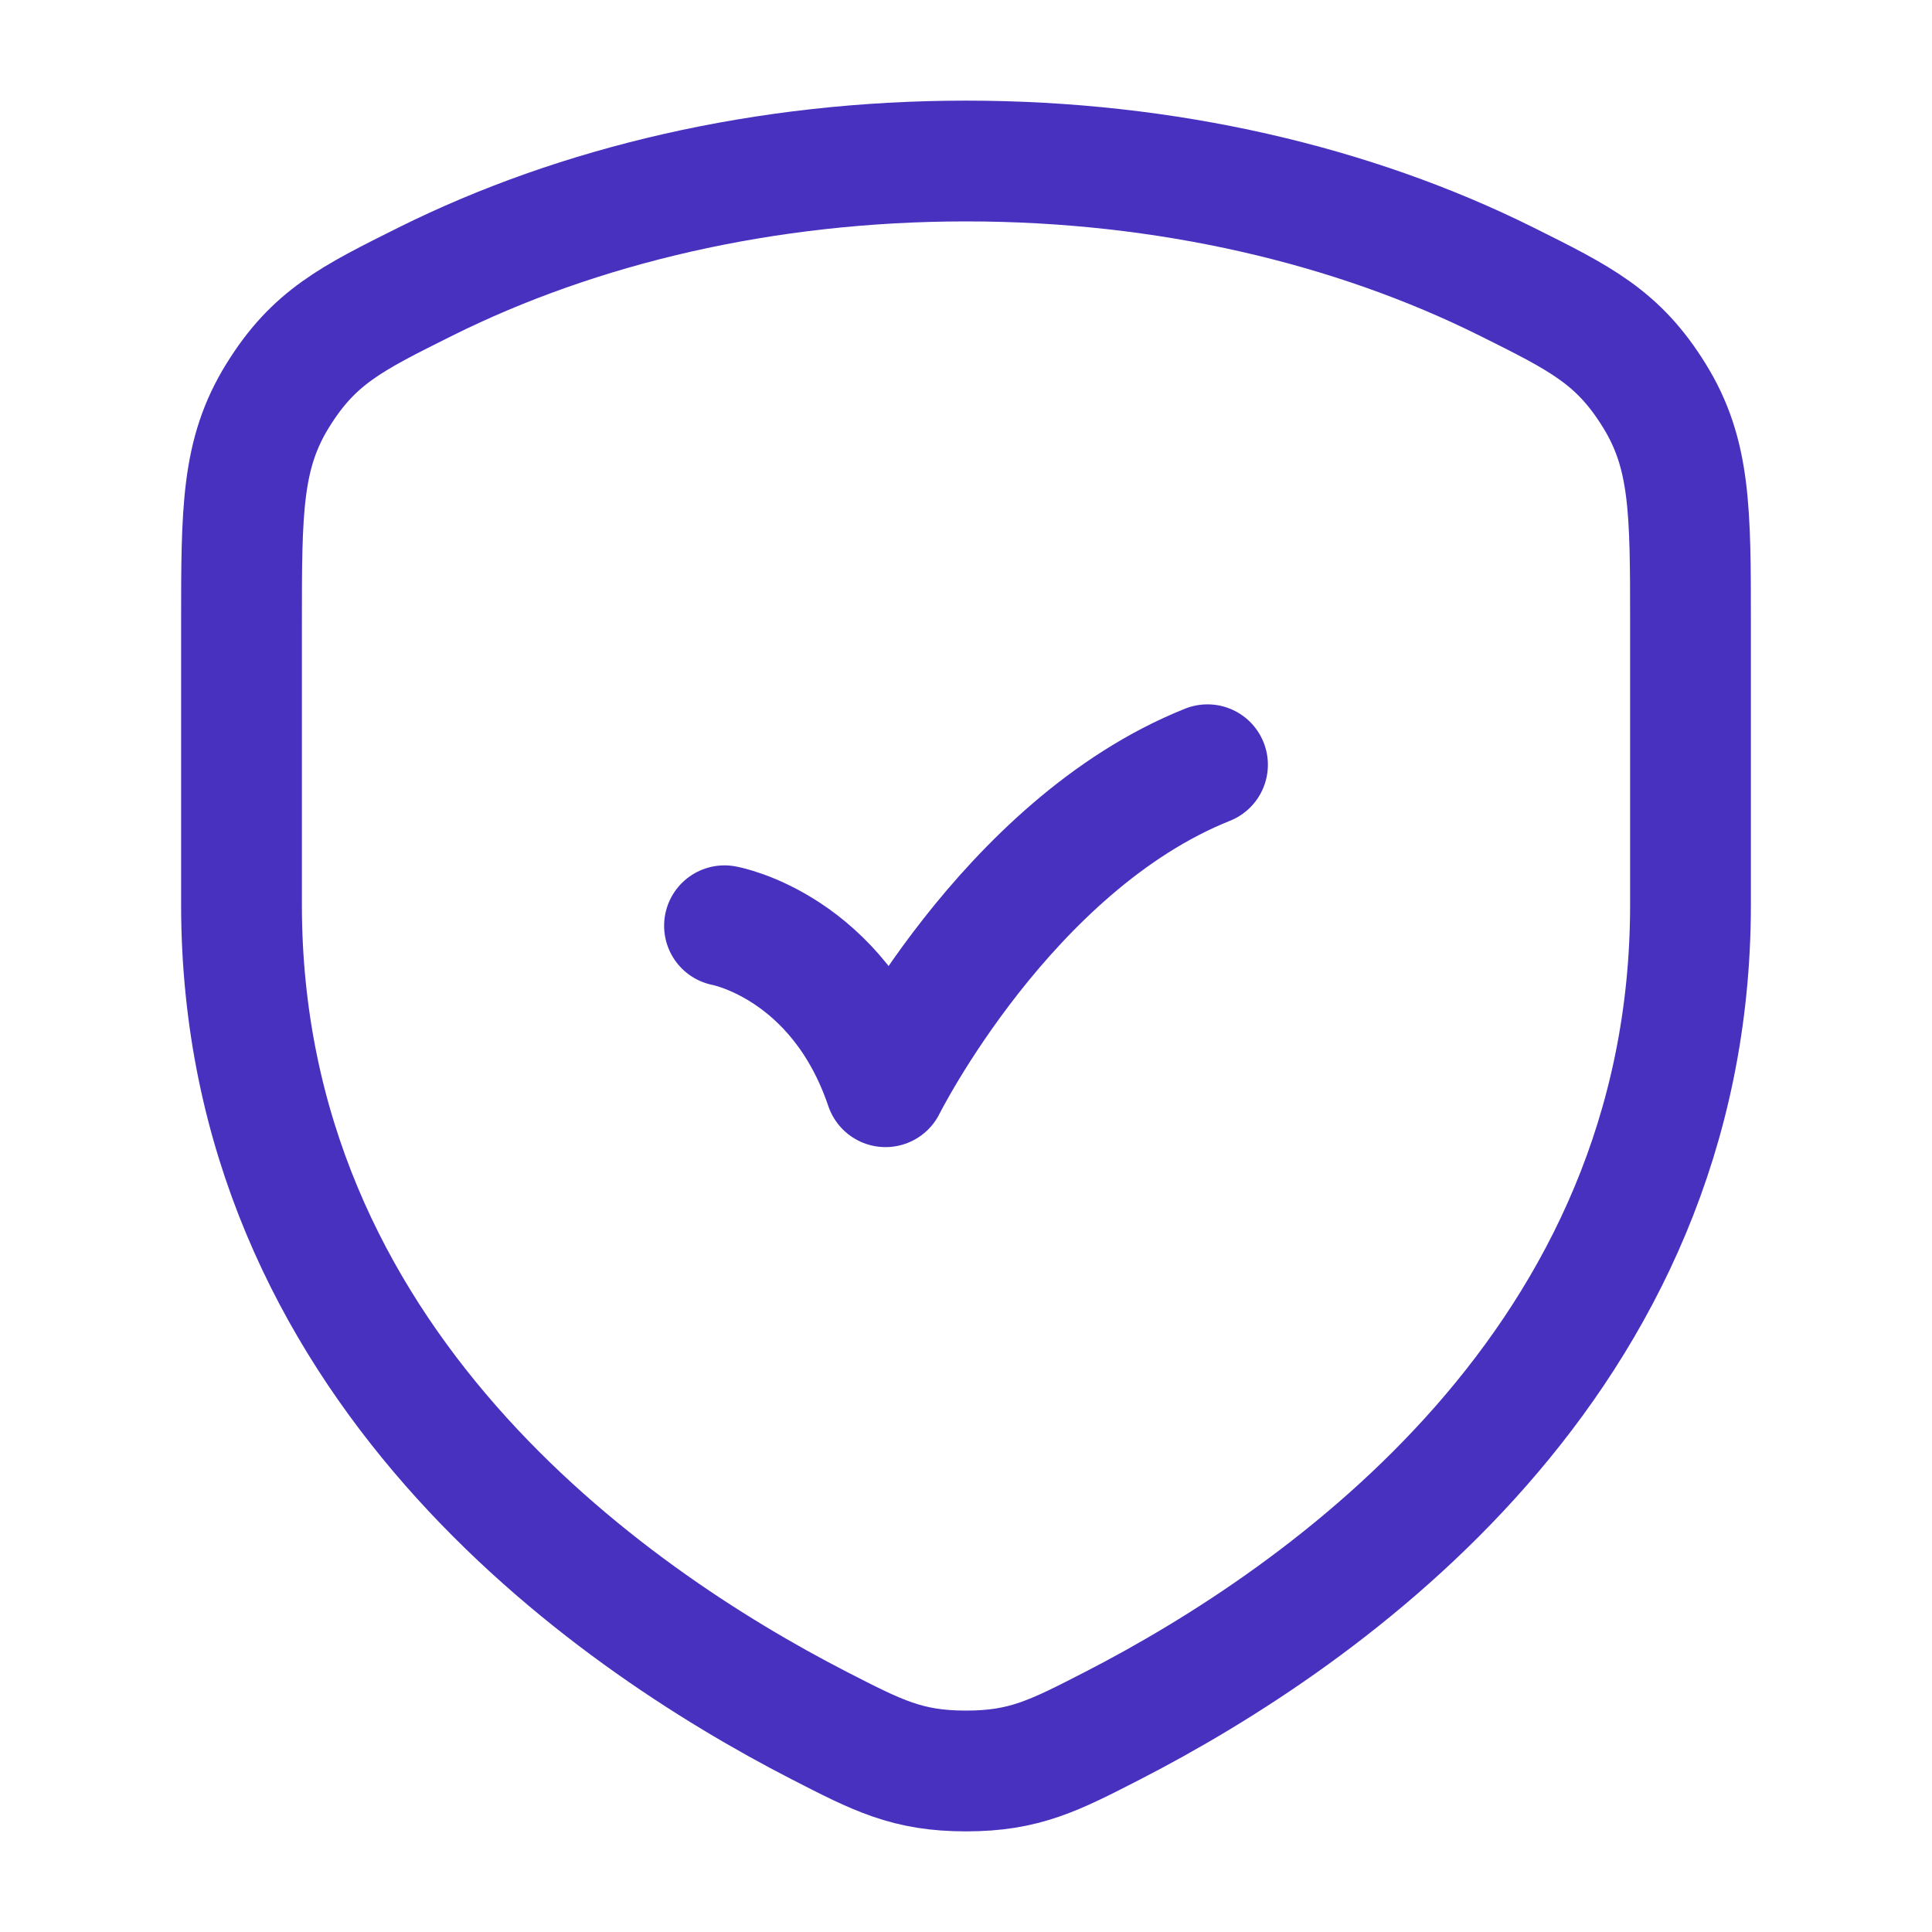
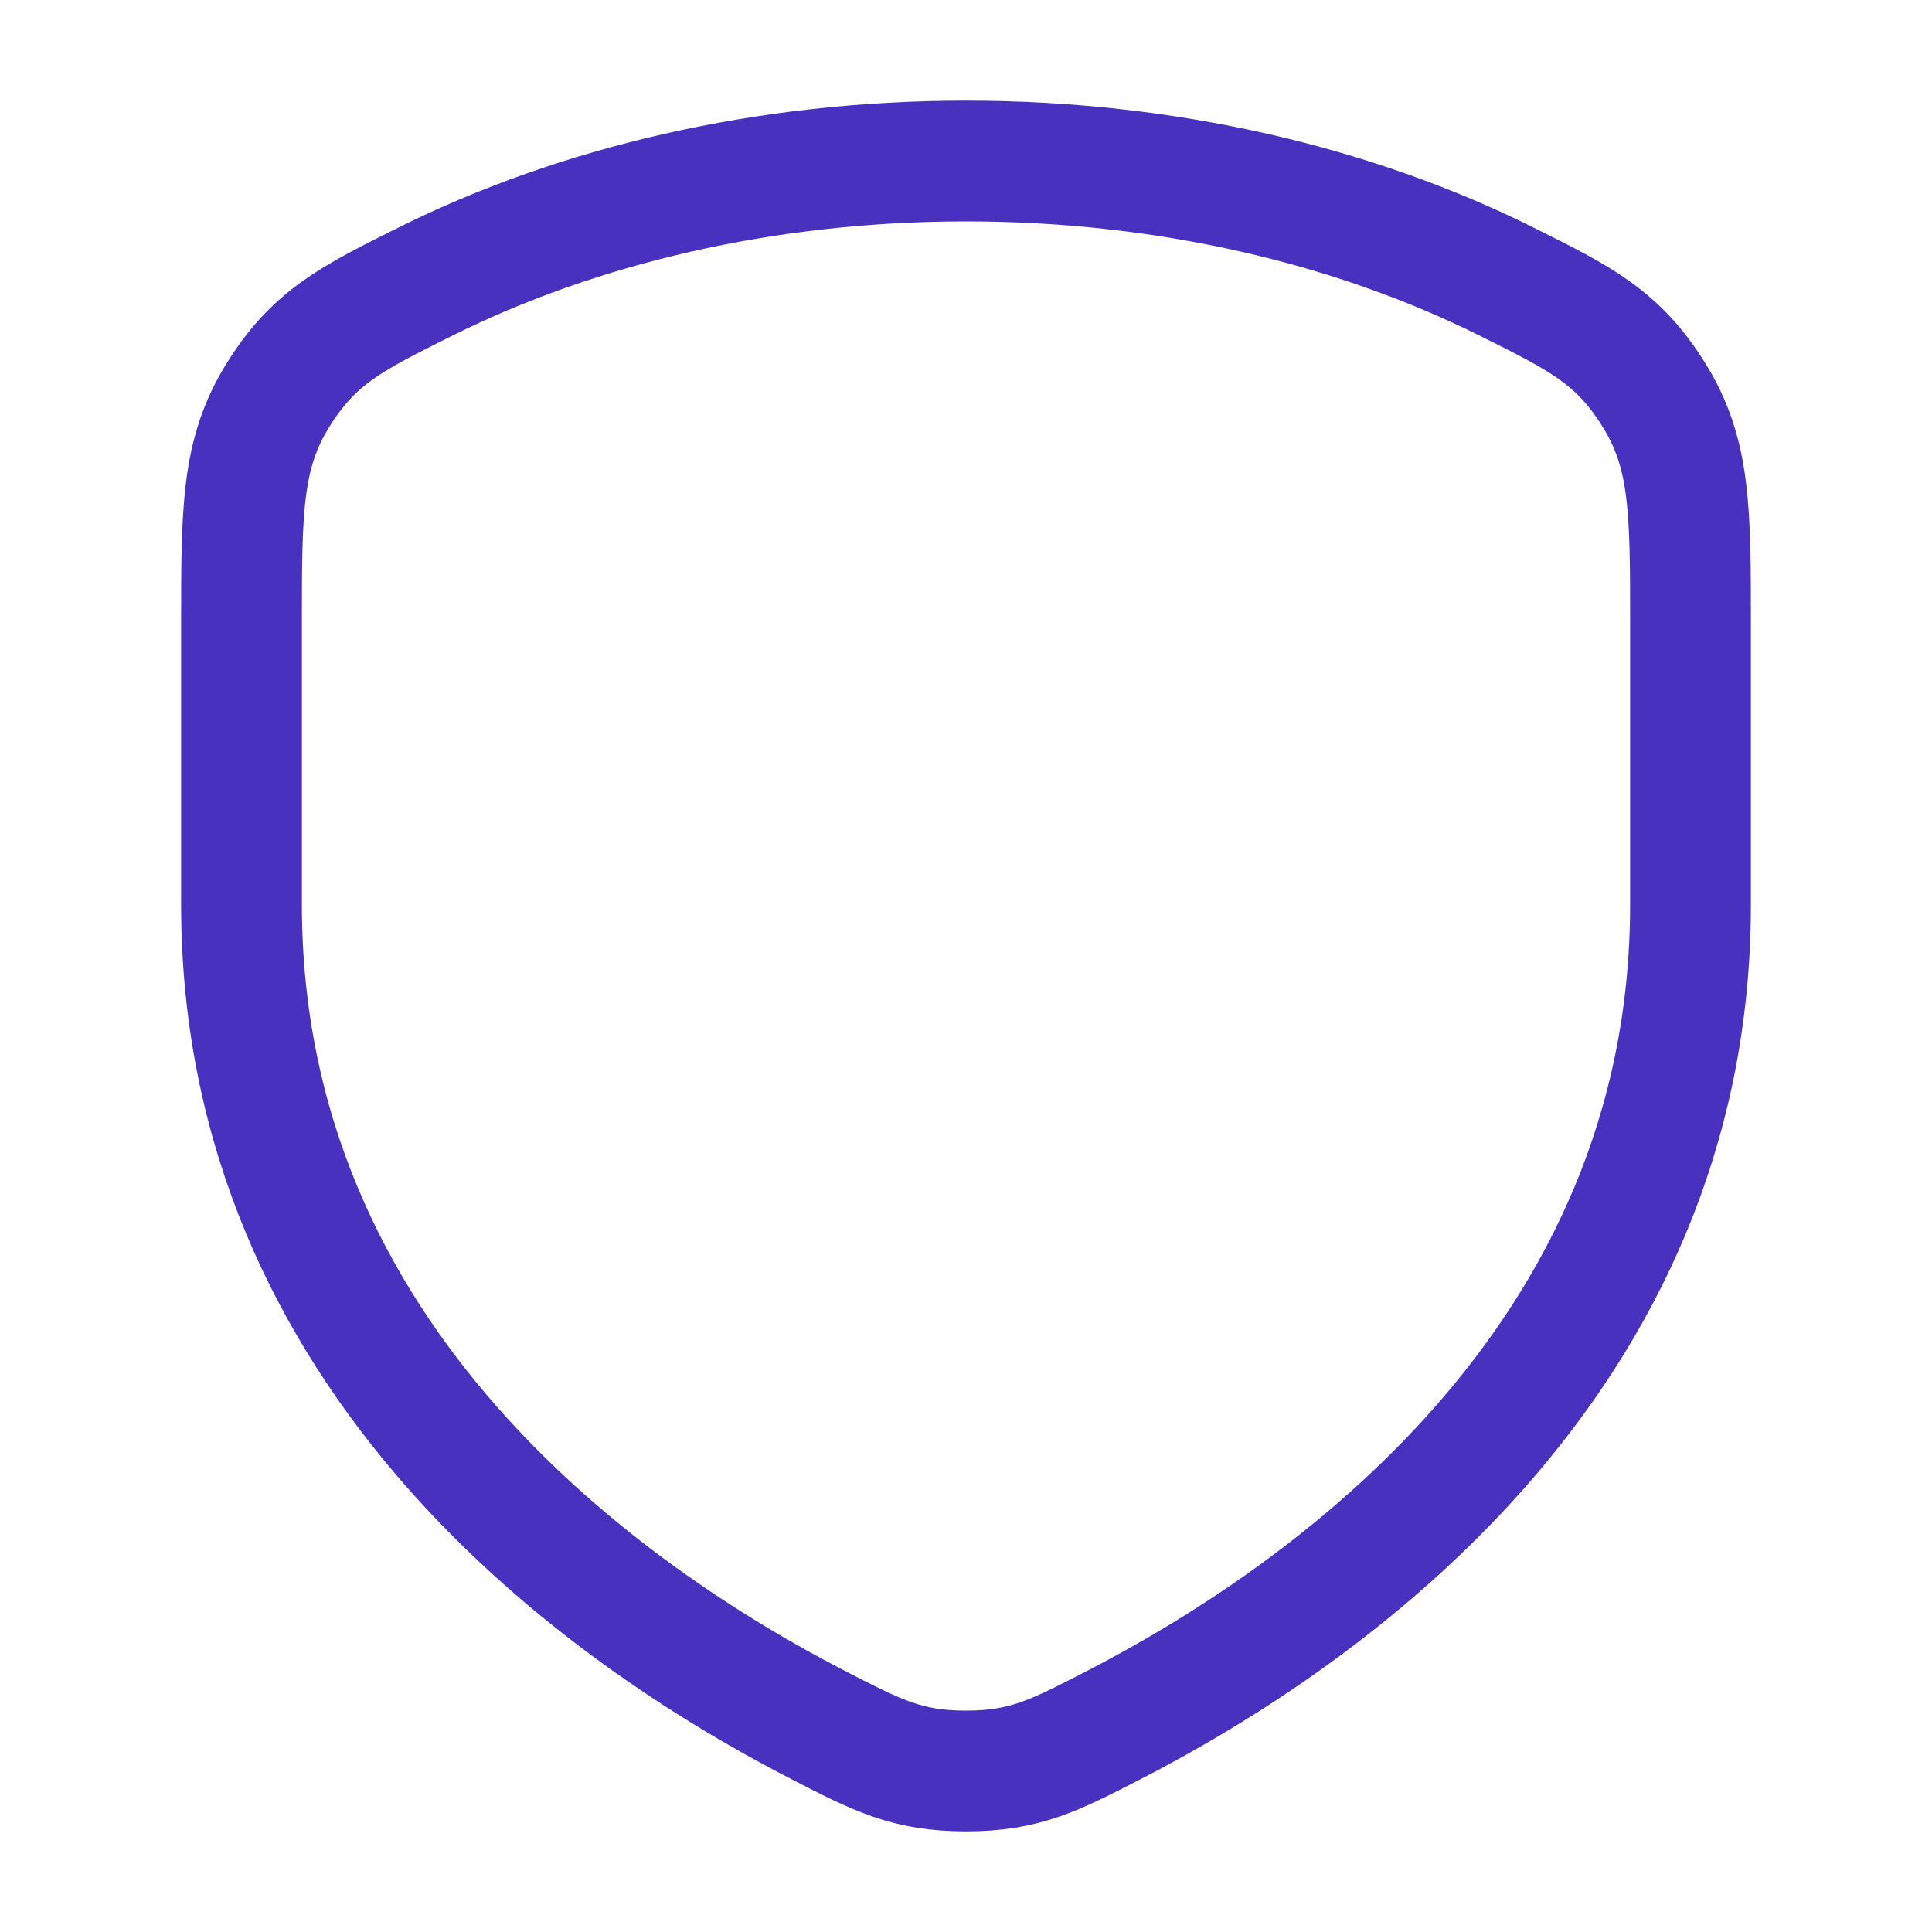
<svg xmlns="http://www.w3.org/2000/svg" width="35" height="35" viewBox="0 0 35 35" fill="none">
  <path d="M27.284 5.097C24.524 3.724 21.147 2.917 17.5 2.917C13.853 2.917 10.476 3.724 7.716 5.097C6.363 5.771 5.686 6.107 5.031 7.166C4.375 8.224 4.375 9.249 4.375 11.299V16.387C4.375 24.676 10.999 29.284 14.836 31.258C15.906 31.808 16.441 32.083 17.5 32.083C18.559 32.083 19.094 31.808 20.164 31.258C24.001 29.284 30.625 24.676 30.625 16.387V11.299C30.625 9.249 30.625 8.224 29.969 7.166C29.314 6.107 28.637 5.771 27.284 5.097Z" stroke="#4931C0" stroke-width="2.188" stroke-linecap="round" stroke-linejoin="round" />
-   <path d="M13.125 16.771C13.125 16.771 15.178 17.138 16.042 19.687C16.042 19.687 18.229 15.312 21.875 13.854" stroke="#4931C0" stroke-width="2.188" stroke-linecap="round" stroke-linejoin="round" />
</svg>